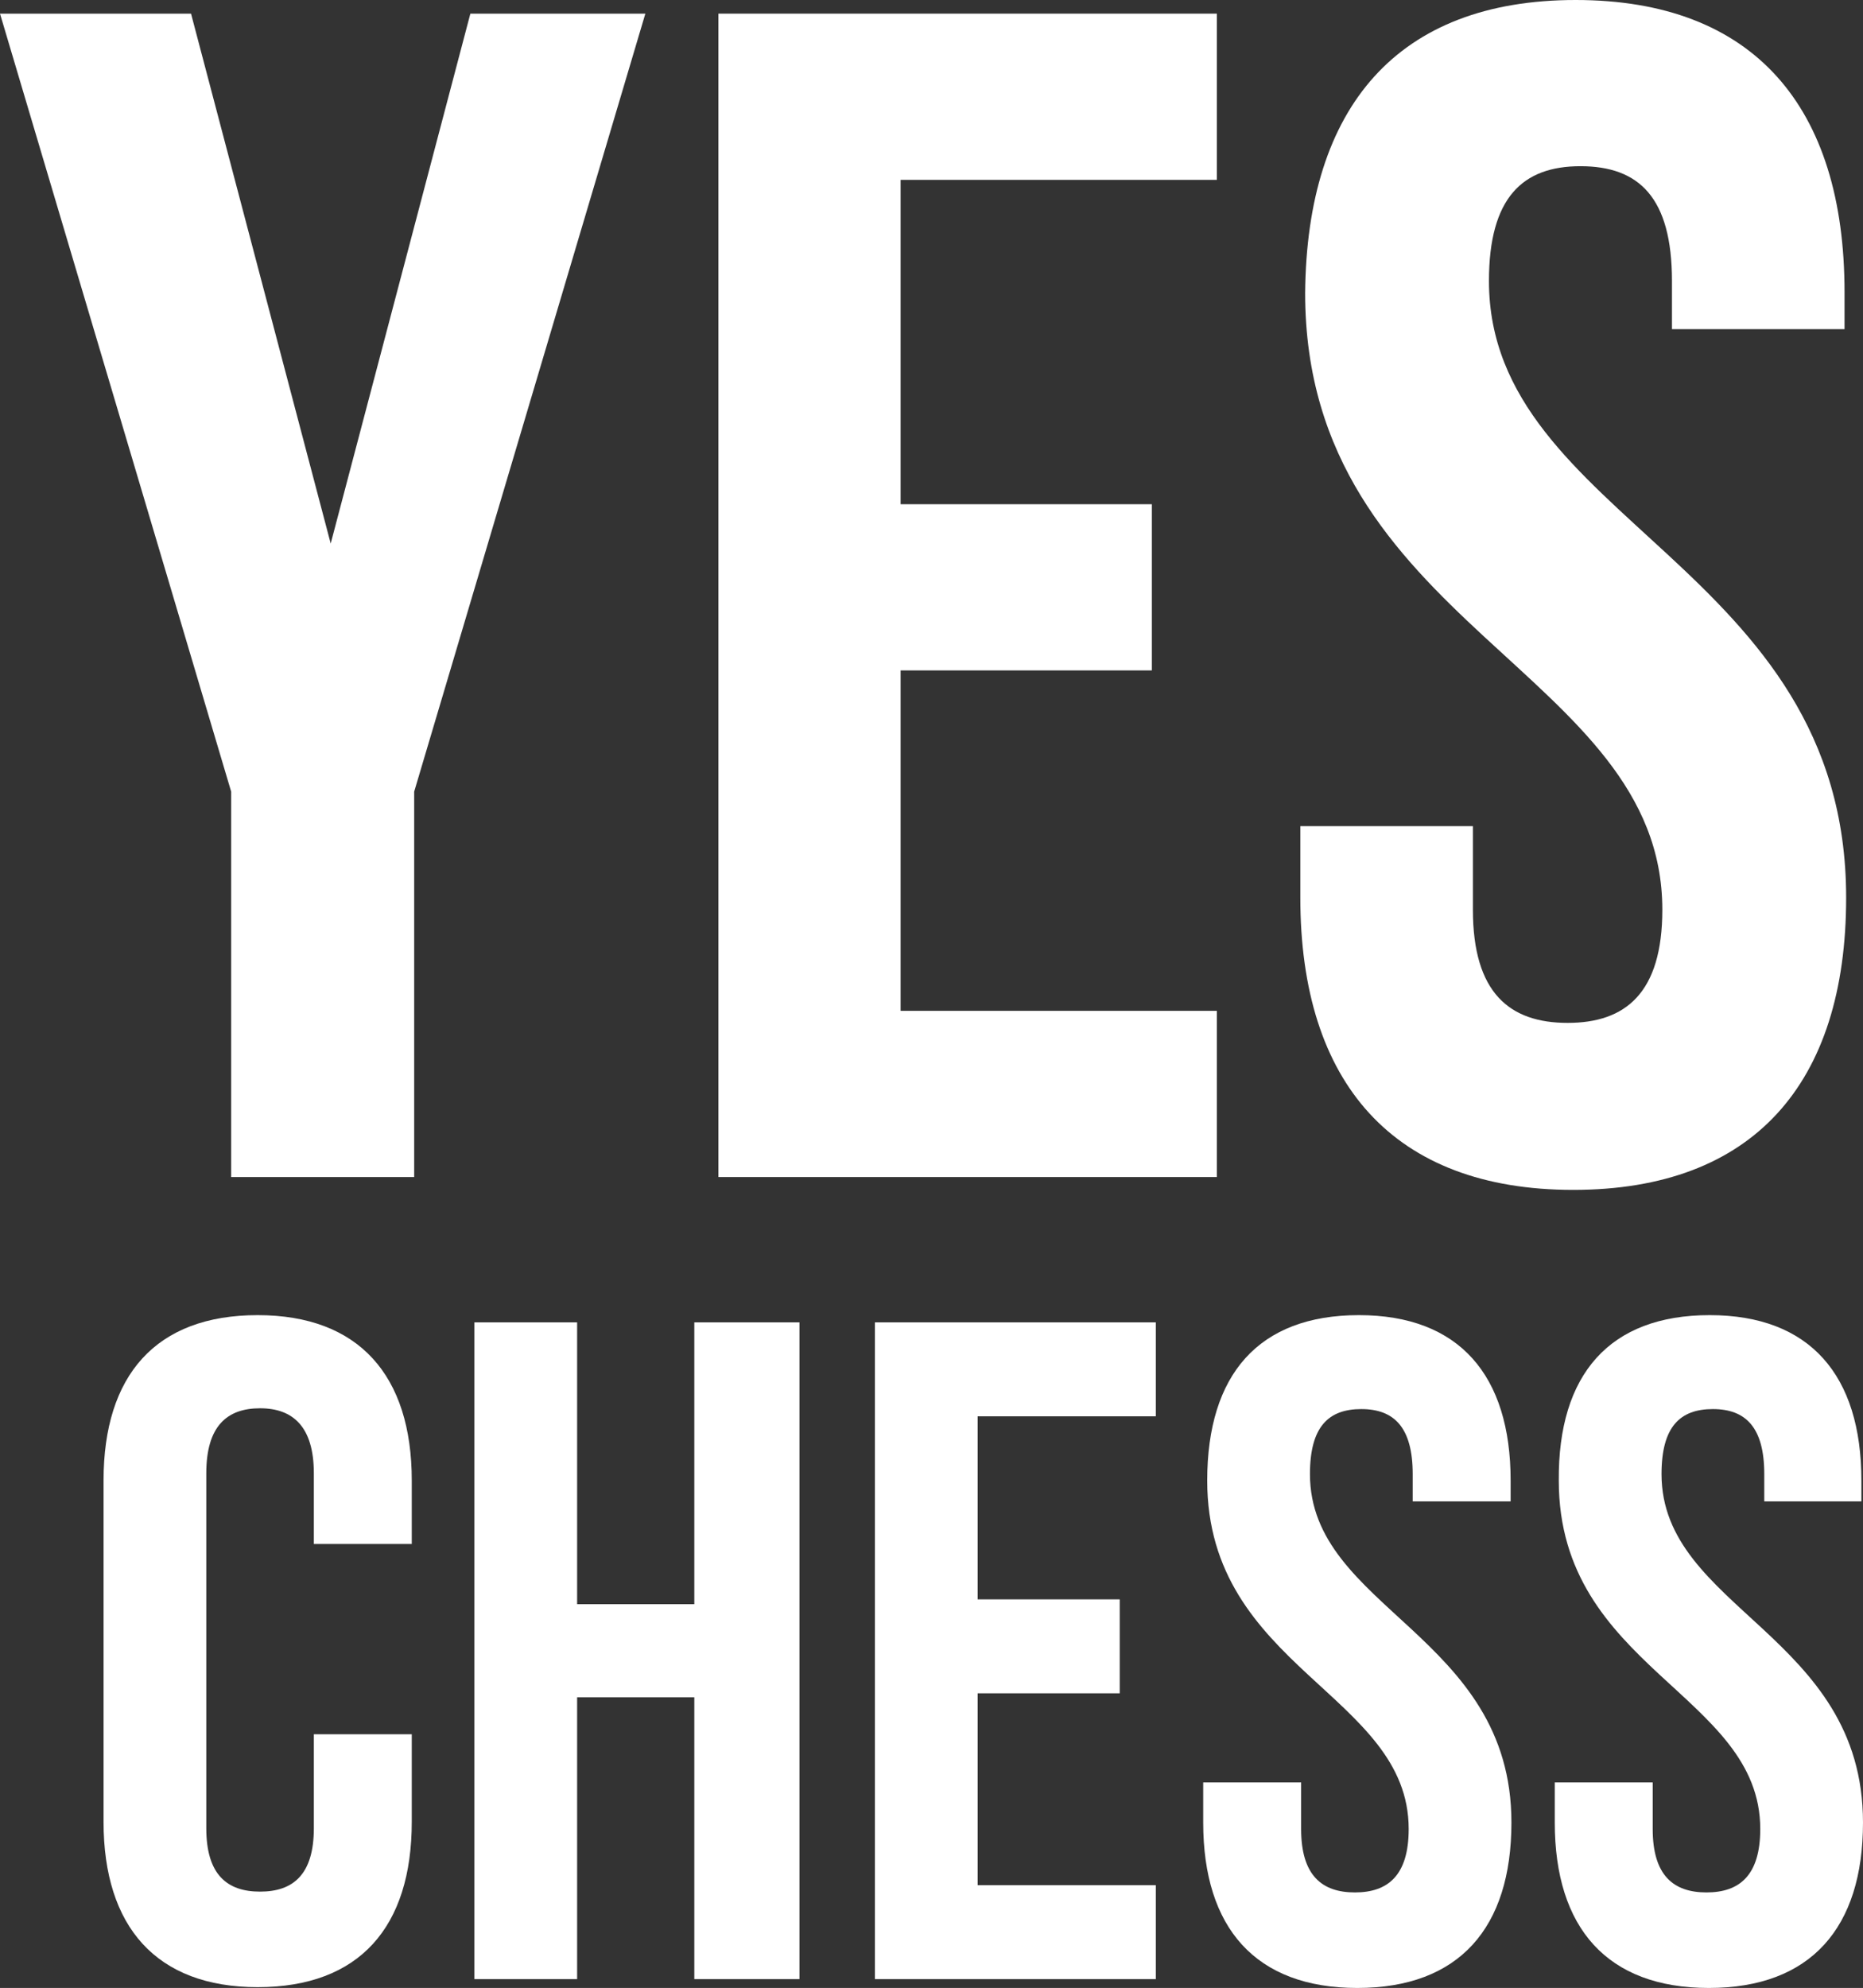
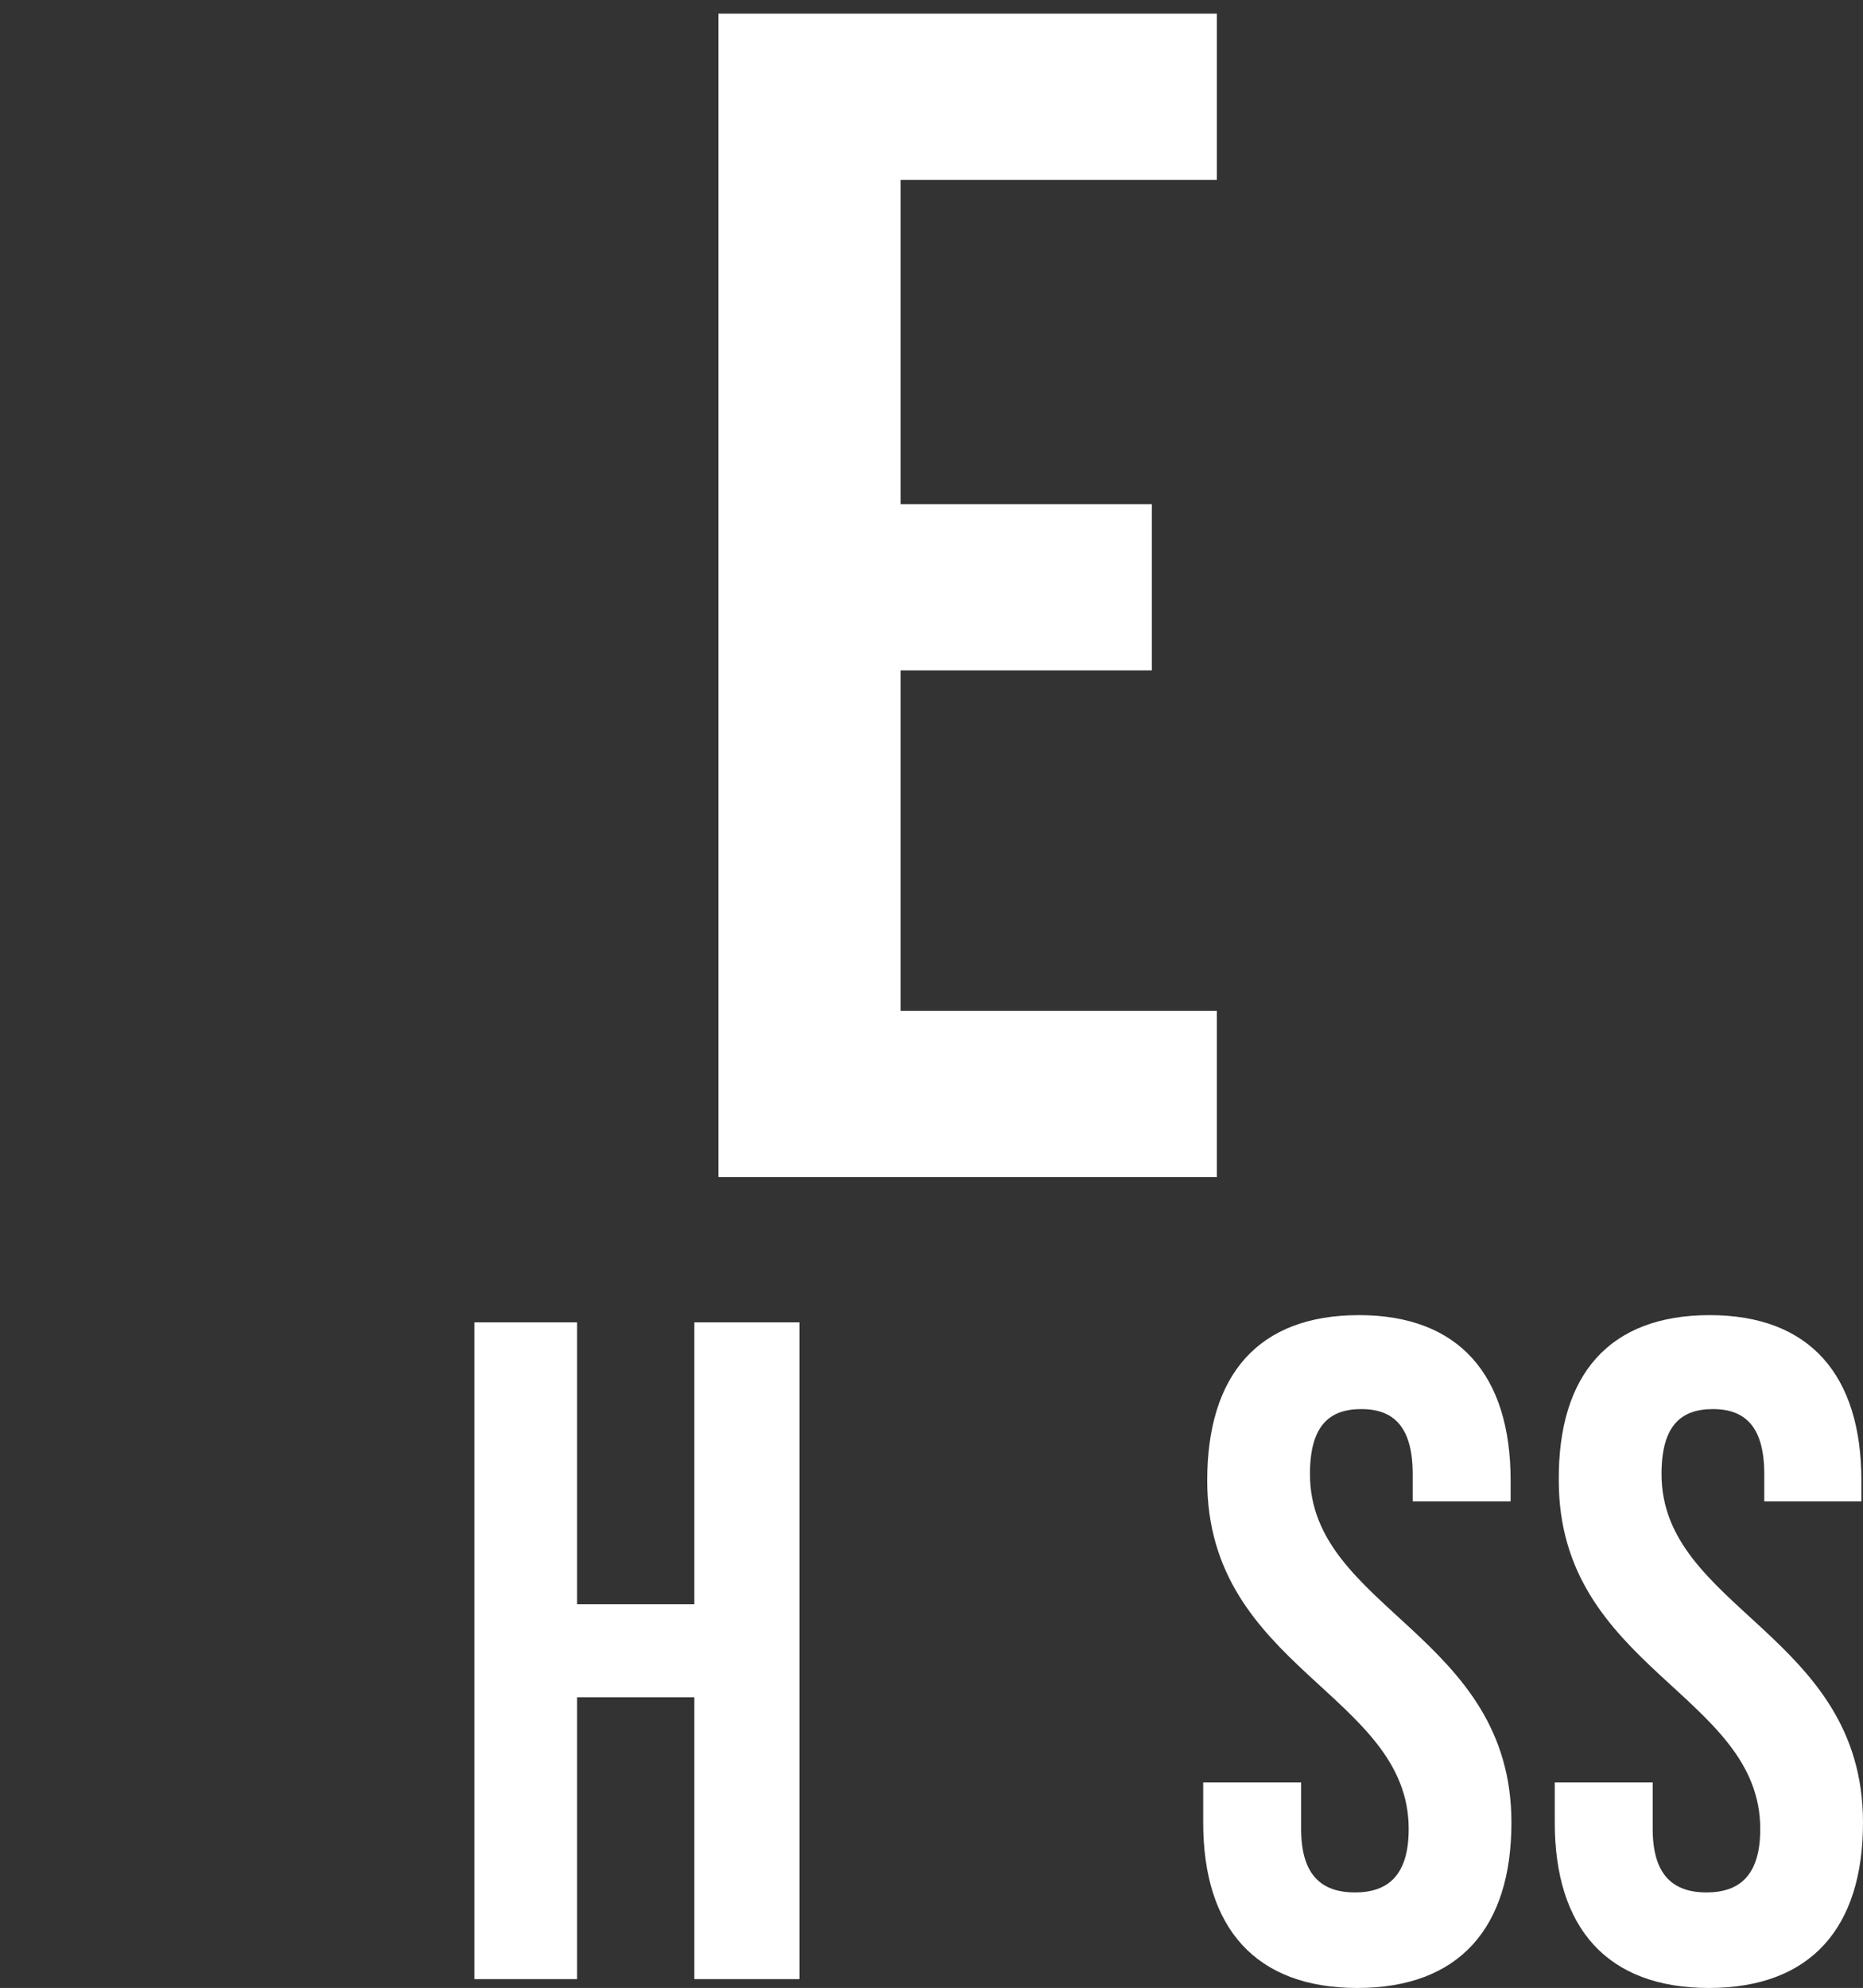
<svg xmlns="http://www.w3.org/2000/svg" version="1.1" id="Layer_2_1_" x="0px" y="0px" viewBox="0 0 232.1 247.6" style="enable-background:new 0 0 232.1 247.6;" xml:space="preserve">
  <rect x="0" y="0" width="232.1" height="247.6" fill="#333333" stroke="none" />
  <style type="text/css"> .st0{fill:none;} .st1{fill:#FFFFFF;} </style>
  <g>
-     <rect x="-592.2" y="-1233.9" class="st0" width="1474" height="1927.6" />
-   </g>
+     </g>
  <g>
    <rect x="-592.2" y="-1233.9" class="st0" width="1474" height="1927.6" />
  </g>
  <g>
    <g>
-       <polygon class="st1" points="28.8,98.6 0,1.7 23.8,1.7 41.2,67.7 58.6,1.7 80.4,1.7 51.6,98.6 51.6,146.6 28.8,146.6 " />
-     </g>
+       </g>
    <g>
      <polygon class="st1" points="112.2,62.8 143.5,62.8 143.5,83.5 112.2,83.5 112.2,125.9 151.6,125.9 151.6,146.6 89.5,146.6 89.5,1.7 151.6,1.7 151.6,22.4 112.2,22.4 " />
    </g>
    <g>
-       <path class="st1" d="M196.3,0c22.2,0,33.5,13.3,33.5,36.4V41h-21.5v-6c0-10.4-4.1-14.3-11.4-14.3c-7.2,0-11.4,3.9-11.4,14.3 c0,29.8,44.5,35.4,44.5,76.8c0,23.2-11.6,36.4-34,36.4s-34-13.3-34-36.4v-8.9h21.5v10.4c0,10.4,4.6,14.1,11.8,14.1 s11.8-3.7,11.8-14.1c0-29.8-44.5-35.4-44.5-76.8C162.8,13.3,174.1,0,196.3,0" />
-     </g>
+       </g>
    <g>
-       <path class="st1" d="M51.3,216v10.9c0,13.1-6.5,20.6-19.2,20.6c-12.6,0-19.2-7.5-19.2-20.6v-42.5c0-13.1,6.5-20.6,19.2-20.6 c12.6,0,19.2,7.5,19.2,20.6v7.9H39.1v-8.8c0-5.8-2.6-8.1-6.7-8.1s-6.7,2.2-6.7,8.1v44.2c0,5.8,2.6,7.9,6.7,7.9s6.7-2.1,6.7-7.9 V216H51.3z" />
-     </g>
+       </g>
    <g>
      <polygon class="st1" points="71.9,246.5 59.1,246.5 59.1,164.7 71.9,164.7 71.9,199.8 86.5,199.8 86.5,164.7 99.6,164.7 99.6,246.5 86.5,246.5 86.5,211.4 71.9,211.4 " />
    </g>
    <g>
-       <polygon class="st1" points="121.8,199.2 139.5,199.2 139.5,210.9 121.8,210.9 121.8,234.8 144,234.8 144,246.5 109,246.5 109,164.7 144,164.7 144,176.4 121.8,176.4 " />
-     </g>
+       </g>
    <g>
      <path class="st1" d="M169.3,163.8c12.5,0,18.9,7.5,18.9,20.6v2.6H176v-3.4c0-5.8-2.3-8.1-6.4-8.1c-4.1,0-6.4,2.2-6.4,8.1 c0,16.8,25.1,20,25.1,43.4c0,13.1-6.5,20.6-19.2,20.6s-19.2-7.5-19.2-20.6v-5h12.2v5.8c0,5.8,2.6,7.9,6.7,7.9 c4.1,0,6.7-2.1,6.7-7.9c0-16.8-25.1-20-25.1-43.4C150.4,171.2,156.8,163.8,169.3,163.8" />
    </g>
    <g>
      <path class="st1" d="M213,163.8c12.5,0,18.9,7.5,18.9,20.6v2.6h-12.1v-3.4c0-5.8-2.3-8.1-6.4-8.1c-4.1,0-6.4,2.2-6.4,8.1 c0,16.8,25.1,20,25.1,43.4c0,13.1-6.5,20.6-19.2,20.6s-19.2-7.5-19.2-20.6v-5h12.2v5.8c0,5.8,2.6,7.9,6.7,7.9 c4.1,0,6.7-2.1,6.7-7.9c0-16.8-25.1-20-25.1-43.4C194.1,171.2,200.5,163.8,213,163.8" />
    </g>
  </g>
</svg>